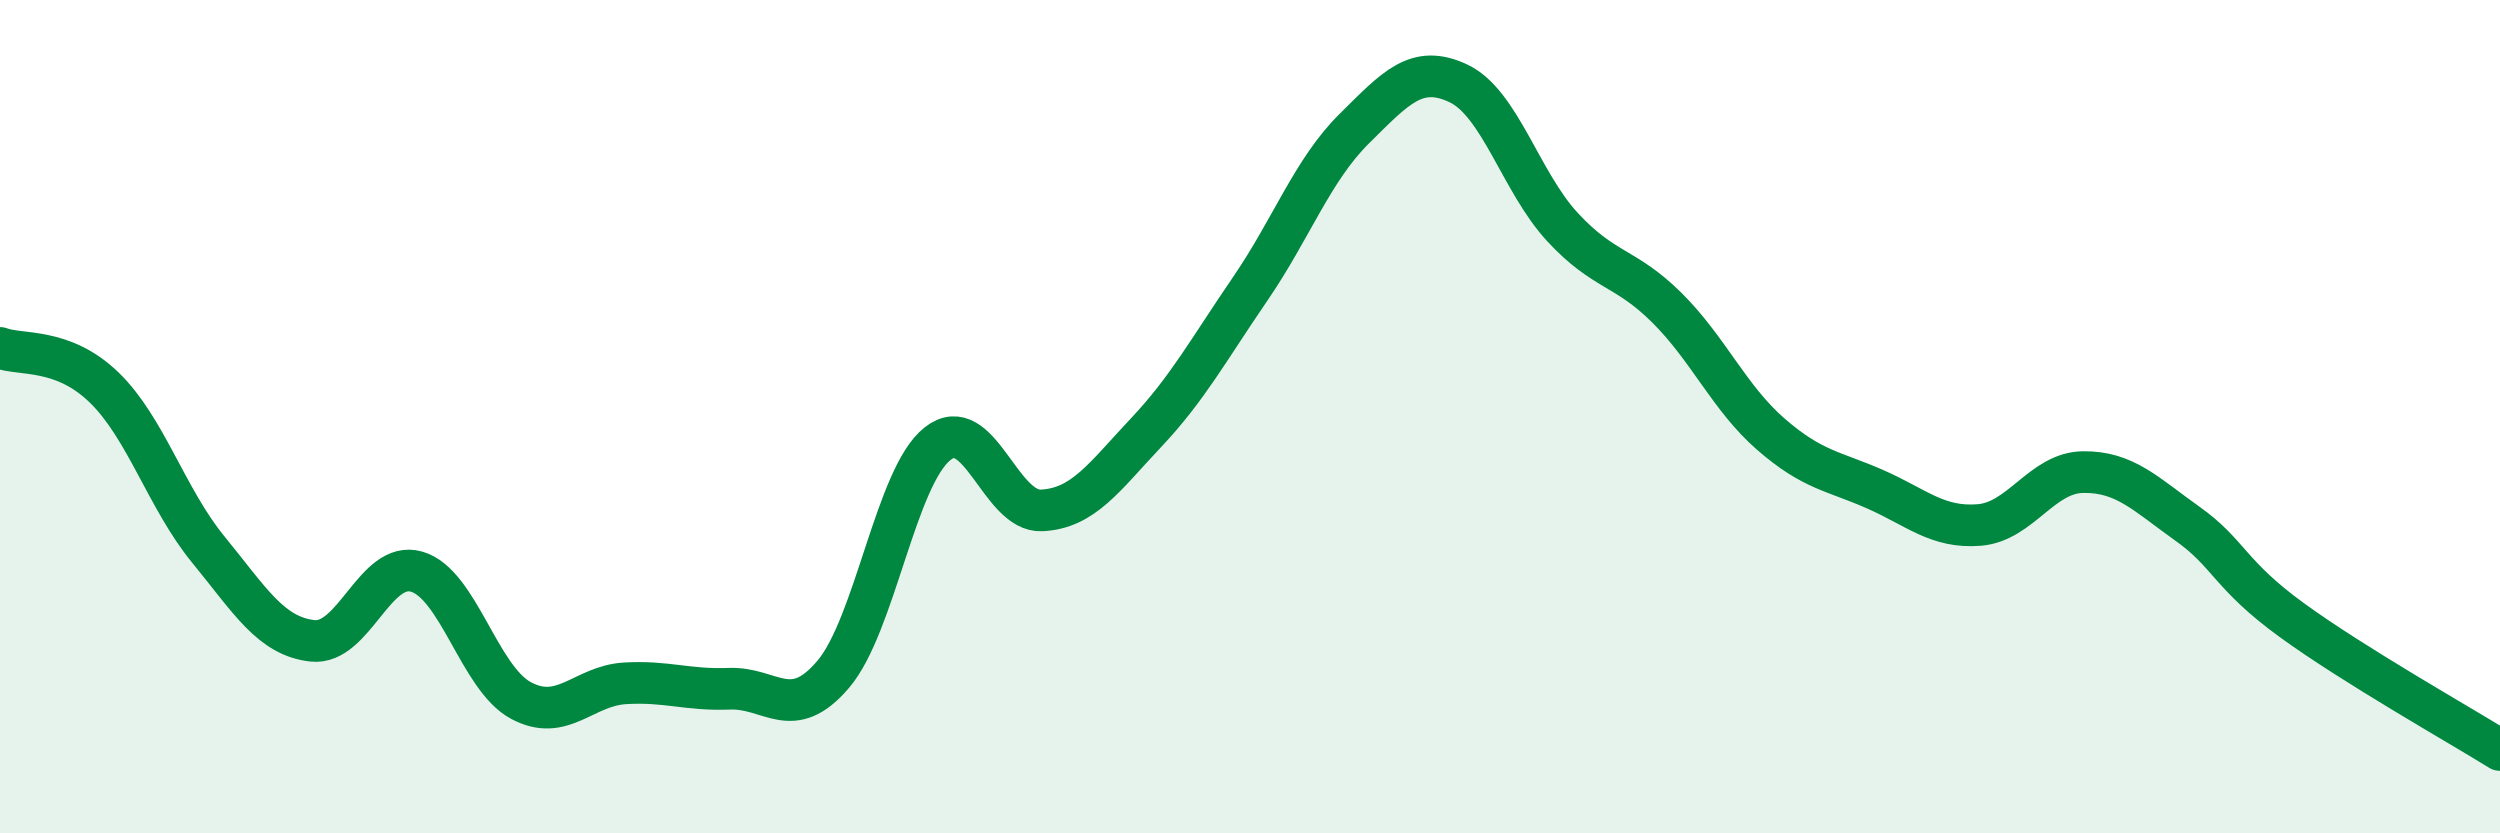
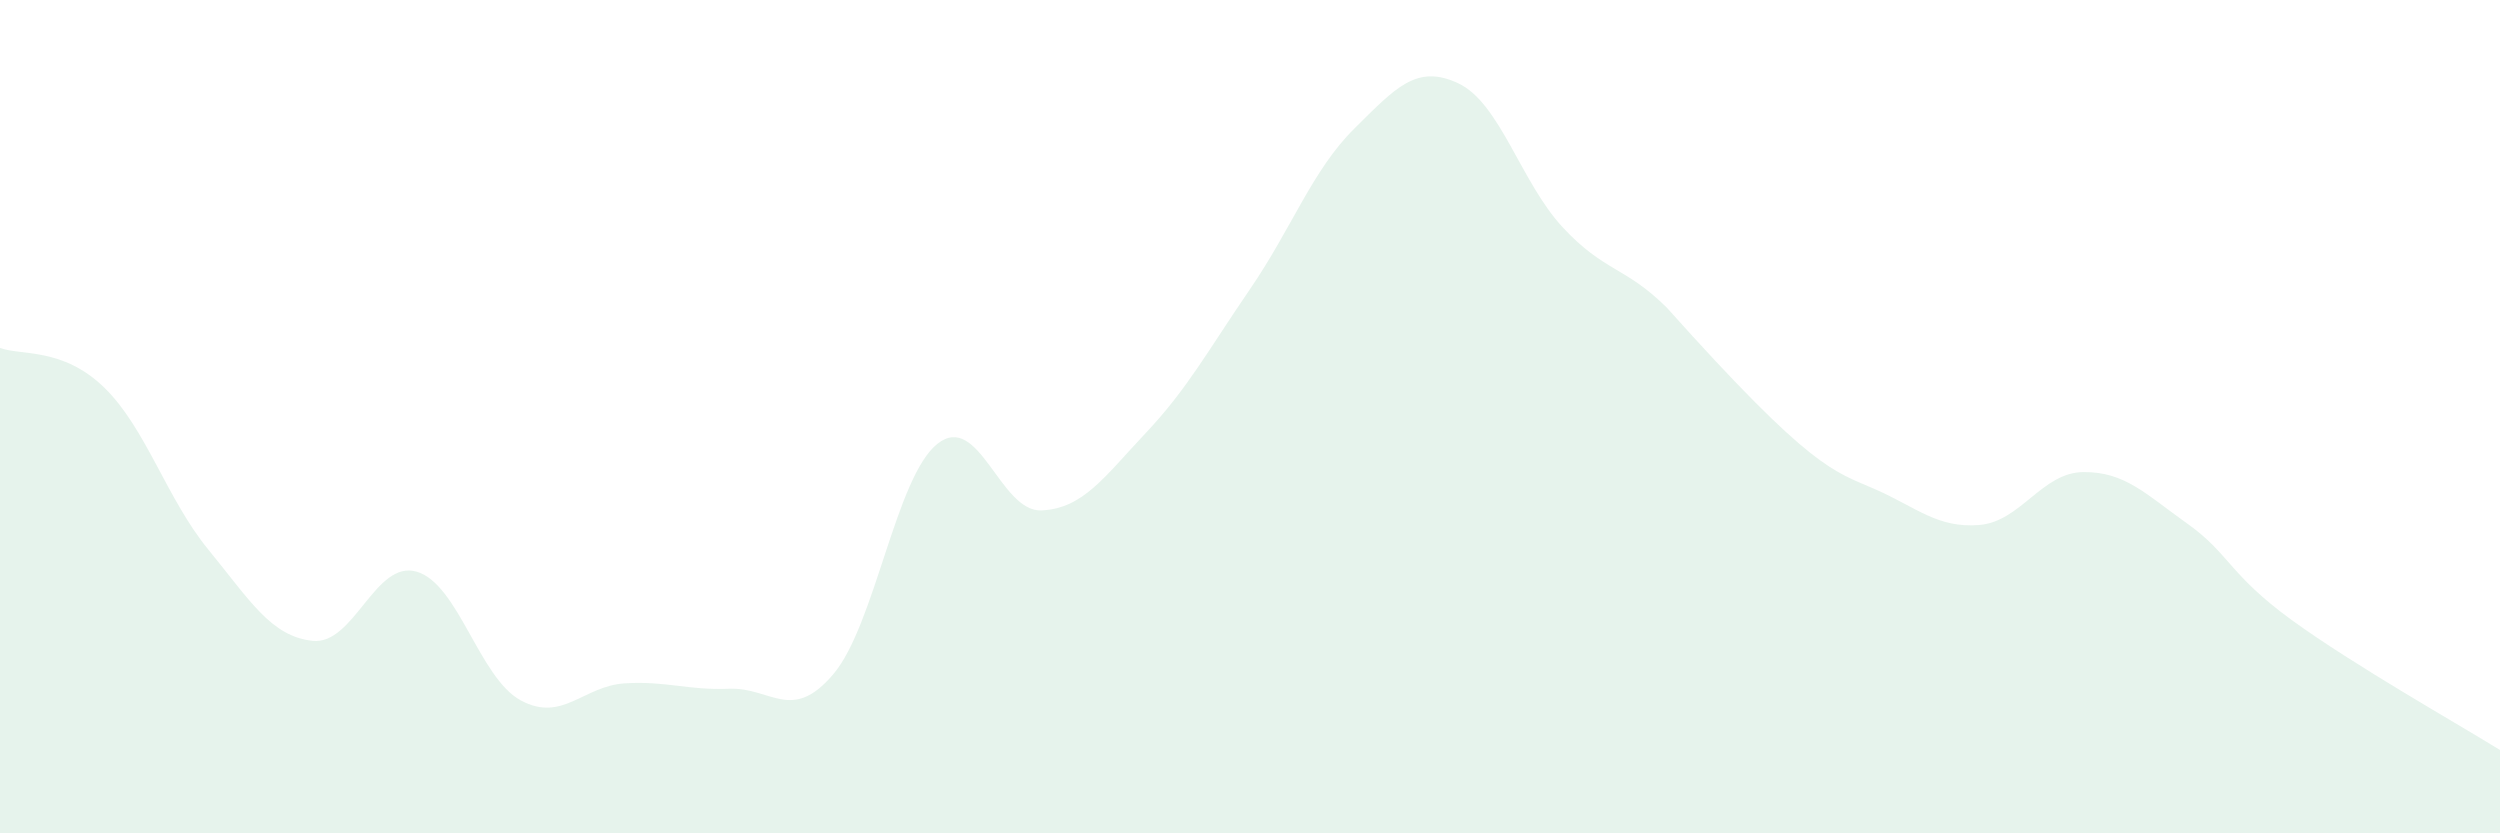
<svg xmlns="http://www.w3.org/2000/svg" width="60" height="20" viewBox="0 0 60 20">
-   <path d="M 0,8.35 C 0.5,8.54 1.5,8.33 2.5,9.3 C 3.5,10.27 4,11.97 5,13.19 C 6,14.41 6.5,15.27 7.5,15.38 C 8.5,15.49 9,13.43 10,13.72 C 11,14.01 11.5,16.27 12.5,16.81 C 13.5,17.35 14,16.46 15,16.4 C 16,16.34 16.5,16.57 17.5,16.53 C 18.5,16.49 19,17.36 20,16.18 C 21,15 21.5,11.44 22.5,10.65 C 23.5,9.86 24,12.3 25,12.25 C 26,12.2 26.5,11.45 27.5,10.39 C 28.5,9.33 29,8.4 30,6.94 C 31,5.48 31.5,4.08 32.5,3.09 C 33.5,2.1 34,1.53 35,2 C 36,2.47 36.5,4.37 37.5,5.45 C 38.5,6.53 39,6.39 40,7.38 C 41,8.37 41.5,9.55 42.5,10.42 C 43.5,11.29 44,11.3 45,11.74 C 46,12.18 46.5,12.68 47.5,12.6 C 48.5,12.52 49,11.34 50,11.33 C 51,11.32 51.5,11.86 52.5,12.57 C 53.5,13.28 53.5,13.79 55,14.88 C 56.5,15.97 59,17.38 60,18L60 20L0 20Z" fill="#008740" opacity="0.1" stroke-linecap="round" stroke-linejoin="round" />
-   <path d="M 0,8.35 C 0.5,8.54 1.5,8.33 2.5,9.3 C 3.5,10.27 4,11.97 5,13.19 C 6,14.41 6.5,15.27 7.5,15.38 C 8.5,15.49 9,13.43 10,13.72 C 11,14.01 11.5,16.27 12.5,16.81 C 13.5,17.35 14,16.46 15,16.4 C 16,16.34 16.5,16.57 17.5,16.53 C 18.5,16.49 19,17.36 20,16.18 C 21,15 21.5,11.44 22.5,10.65 C 23.5,9.86 24,12.3 25,12.25 C 26,12.2 26.5,11.45 27.5,10.39 C 28.5,9.33 29,8.4 30,6.94 C 31,5.48 31.5,4.08 32.5,3.09 C 33.5,2.1 34,1.53 35,2 C 36,2.47 36.5,4.37 37.5,5.45 C 38.5,6.53 39,6.39 40,7.38 C 41,8.37 41.5,9.55 42.5,10.42 C 43.5,11.29 44,11.3 45,11.74 C 46,12.18 46.5,12.68 47.5,12.6 C 48.5,12.52 49,11.34 50,11.33 C 51,11.32 51.5,11.86 52.5,12.57 C 53.5,13.28 53.5,13.79 55,14.88 C 56.5,15.97 59,17.38 60,18" stroke="#008740" stroke-width="1" fill="none" stroke-linecap="round" stroke-linejoin="round" />
+   <path d="M 0,8.35 C 0.5,8.54 1.5,8.33 2.5,9.3 C 3.5,10.27 4,11.97 5,13.19 C 6,14.41 6.5,15.27 7.5,15.38 C 8.5,15.49 9,13.43 10,13.72 C 11,14.01 11.5,16.27 12.5,16.81 C 13.5,17.35 14,16.46 15,16.4 C 16,16.34 16.5,16.57 17.5,16.53 C 18.5,16.49 19,17.36 20,16.18 C 21,15 21.5,11.44 22.5,10.65 C 23.5,9.86 24,12.3 25,12.25 C 26,12.2 26.5,11.45 27.5,10.39 C 28.5,9.33 29,8.4 30,6.94 C 31,5.48 31.5,4.08 32.5,3.09 C 33.5,2.1 34,1.53 35,2 C 36,2.47 36.5,4.37 37.5,5.45 C 38.5,6.53 39,6.39 40,7.38 C 43.5,11.29 44,11.3 45,11.74 C 46,12.18 46.5,12.68 47.5,12.6 C 48.5,12.52 49,11.34 50,11.33 C 51,11.32 51.5,11.86 52.5,12.57 C 53.5,13.28 53.5,13.79 55,14.88 C 56.5,15.97 59,17.38 60,18L60 20L0 20Z" fill="#008740" opacity="0.1" stroke-linecap="round" stroke-linejoin="round" />
</svg>